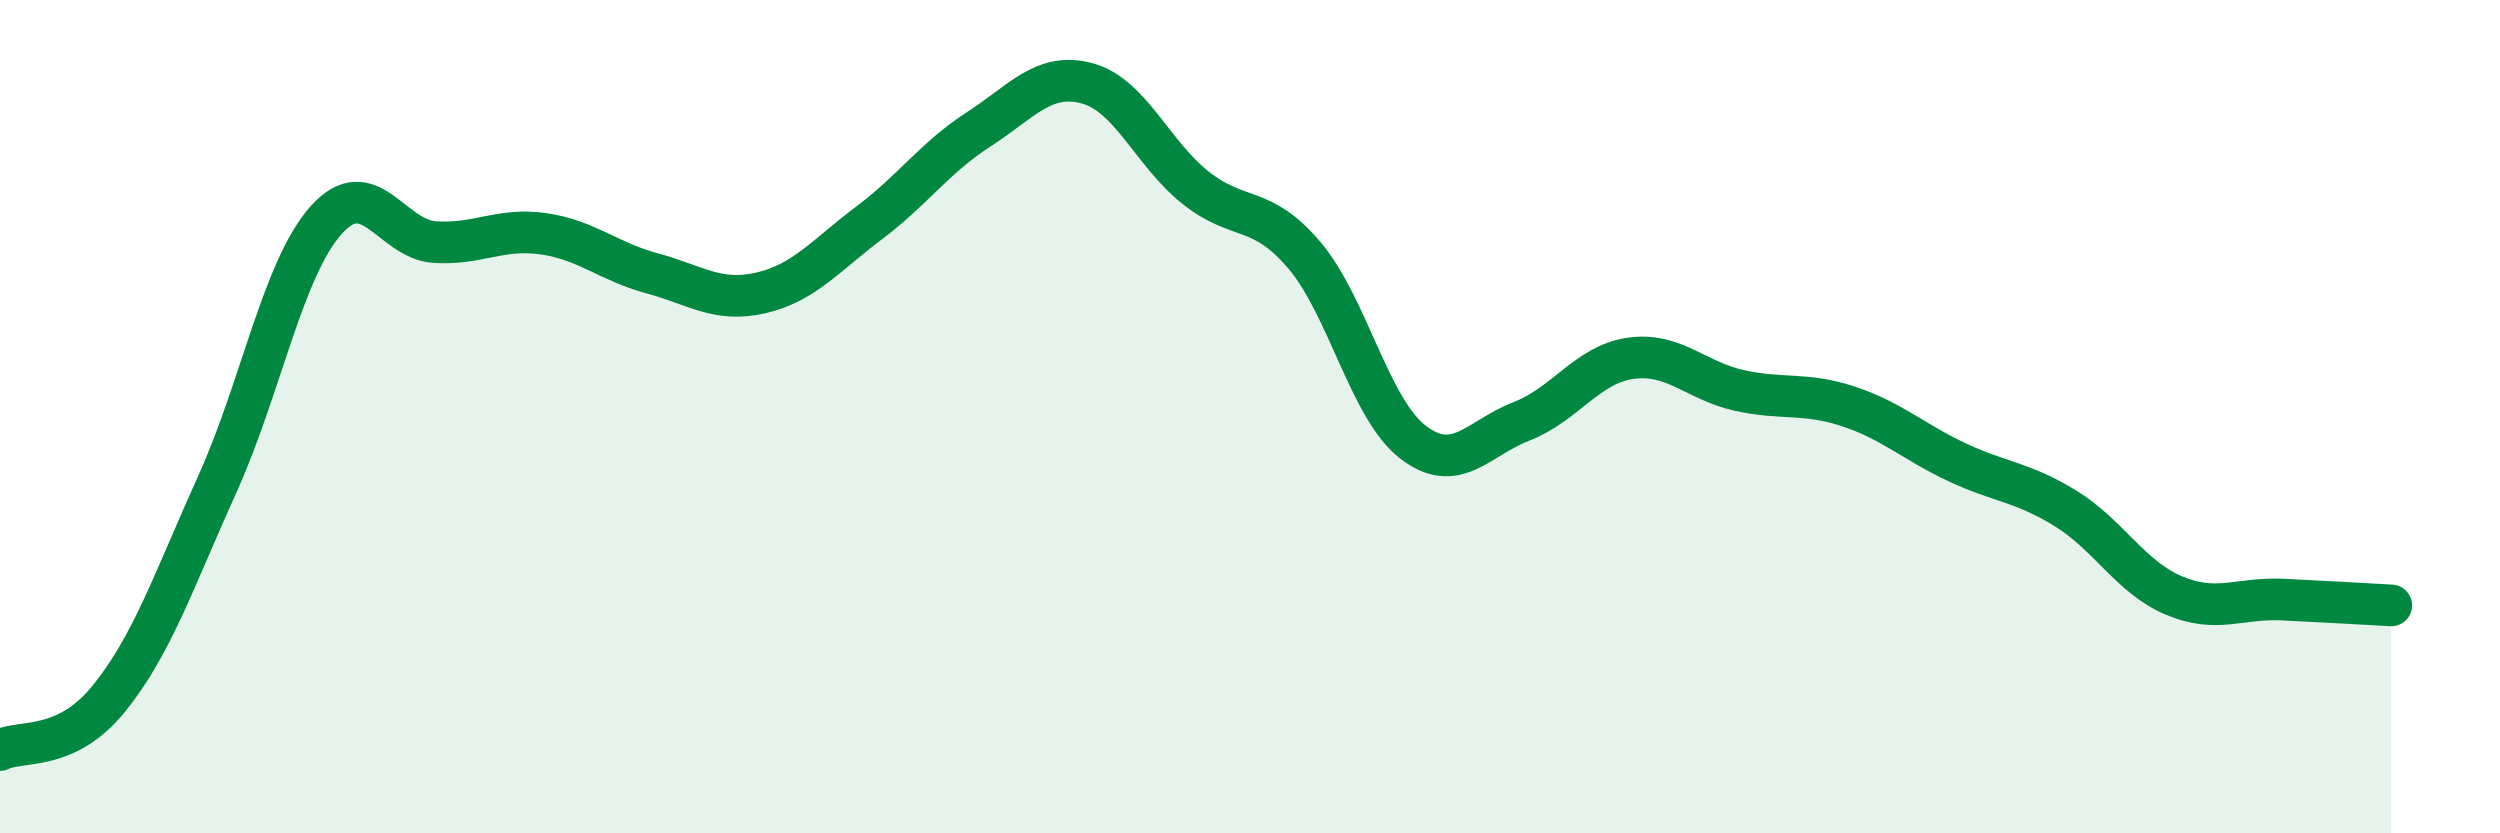
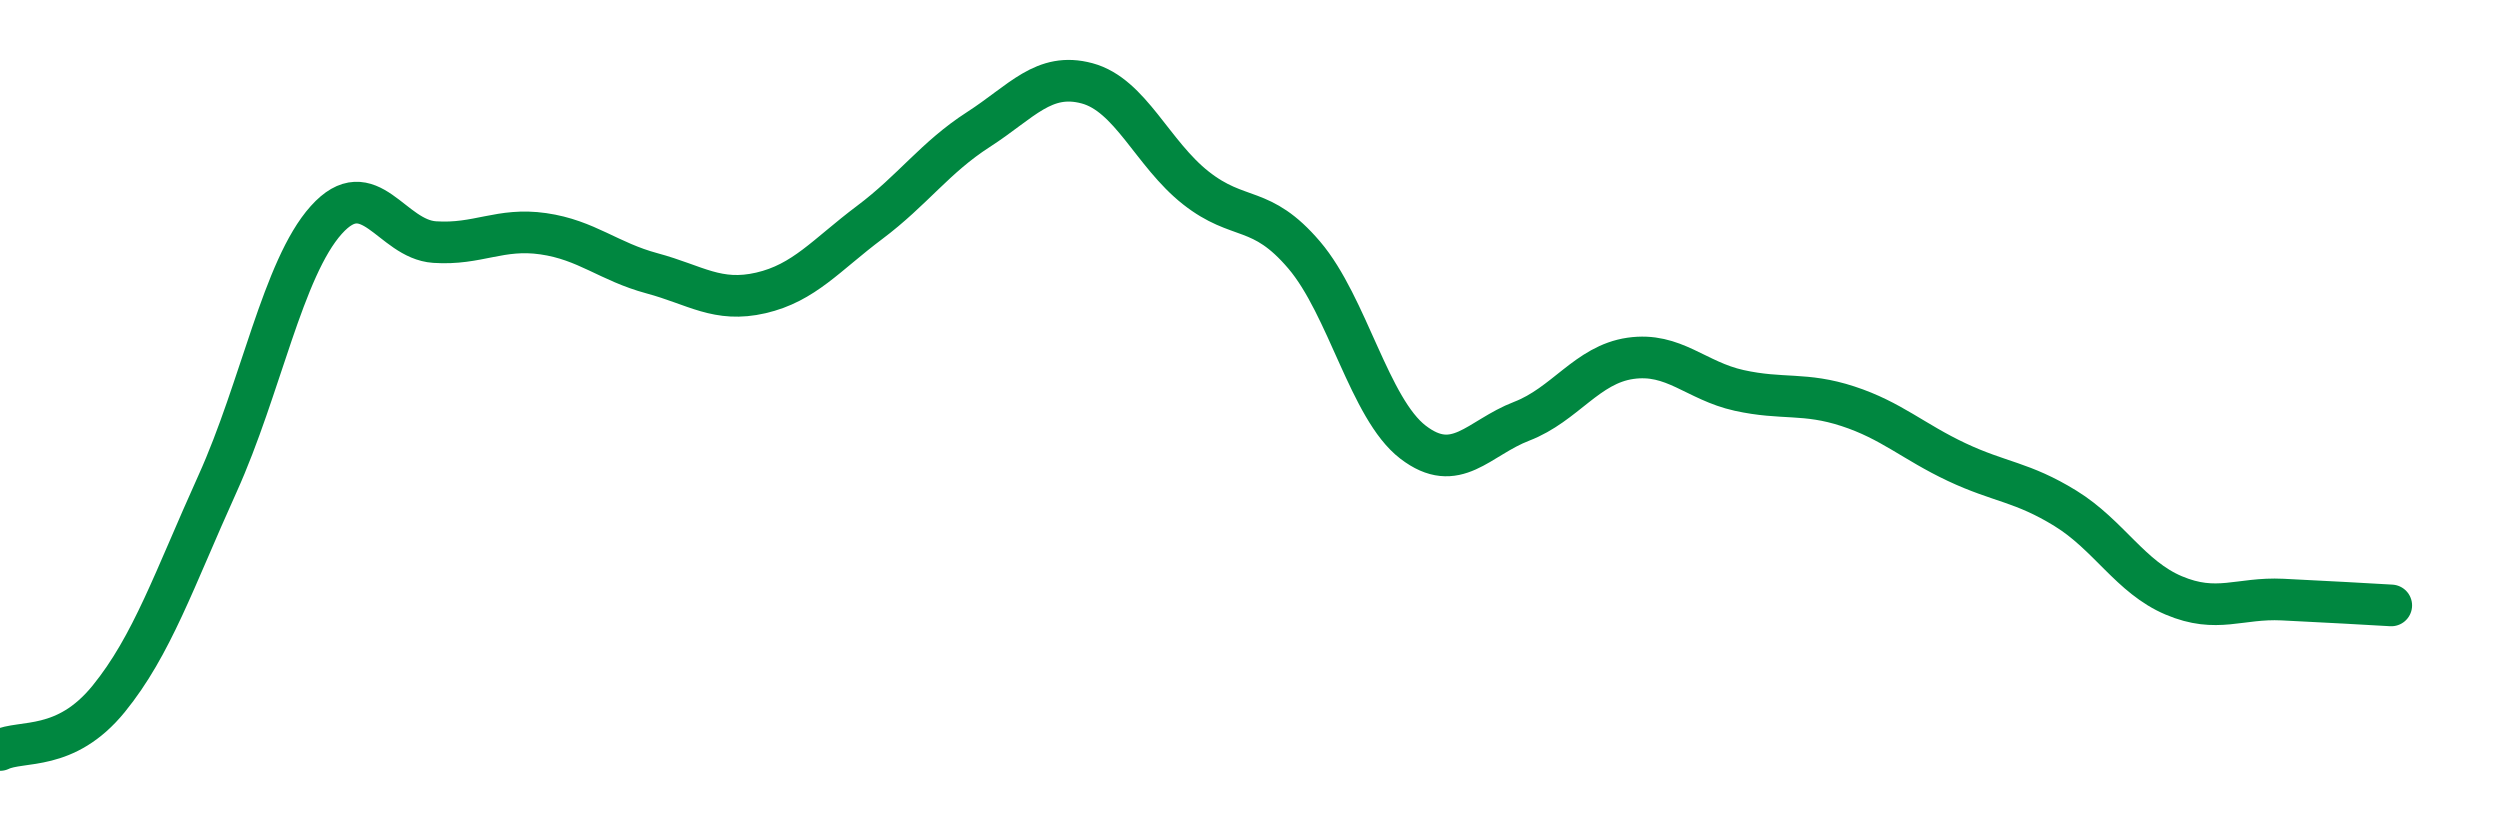
<svg xmlns="http://www.w3.org/2000/svg" width="60" height="20" viewBox="0 0 60 20">
-   <path d="M 0,18 C 0.52,17.75 1.57,18.05 2.61,16.77 C 3.65,15.49 4.18,13.91 5.22,11.61 C 6.26,9.31 6.79,6.44 7.83,5.28 C 8.87,4.12 9.39,5.74 10.43,5.81 C 11.47,5.88 12,5.46 13.04,5.61 C 14.08,5.76 14.61,6.28 15.65,6.56 C 16.69,6.84 17.22,7.27 18.26,7.03 C 19.3,6.79 19.83,6.12 20.87,5.34 C 21.91,4.56 22.44,3.78 23.48,3.11 C 24.52,2.44 25.05,1.72 26.09,2 C 27.13,2.28 27.66,3.69 28.7,4.51 C 29.74,5.33 30.26,4.9 31.3,6.12 C 32.34,7.34 32.87,9.81 33.91,10.61 C 34.95,11.41 35.48,10.51 36.52,10.11 C 37.56,9.71 38.09,8.75 39.13,8.6 C 40.17,8.45 40.7,9.14 41.74,9.37 C 42.78,9.6 43.31,9.41 44.35,9.75 C 45.39,10.09 45.92,10.6 46.96,11.09 C 48,11.58 48.53,11.56 49.57,12.2 C 50.61,12.84 51.13,13.85 52.17,14.29 C 53.21,14.73 53.74,14.34 54.78,14.39 C 55.82,14.44 56.87,14.5 57.39,14.53L57.39 20L0 20Z" fill="#008740" opacity="0.1" stroke-linecap="round" stroke-linejoin="round" />
  <path d="M 0,18 C 0.52,17.75 1.57,18.05 2.61,16.77 C 3.65,15.49 4.18,13.91 5.22,11.61 C 6.26,9.31 6.79,6.44 7.83,5.28 C 8.87,4.12 9.39,5.74 10.43,5.81 C 11.47,5.88 12,5.46 13.04,5.61 C 14.08,5.76 14.61,6.28 15.65,6.56 C 16.69,6.84 17.22,7.27 18.26,7.03 C 19.3,6.79 19.83,6.12 20.87,5.34 C 21.91,4.56 22.44,3.78 23.48,3.11 C 24.52,2.44 25.05,1.72 26.09,2 C 27.13,2.28 27.66,3.69 28.7,4.51 C 29.74,5.33 30.26,4.9 31.3,6.12 C 32.34,7.34 32.87,9.81 33.91,10.61 C 34.95,11.41 35.48,10.51 36.52,10.11 C 37.56,9.71 38.09,8.75 39.13,8.6 C 40.17,8.45 40.7,9.14 41.74,9.37 C 42.78,9.6 43.31,9.41 44.35,9.75 C 45.39,10.09 45.92,10.6 46.96,11.09 C 48,11.58 48.53,11.56 49.57,12.2 C 50.61,12.84 51.13,13.85 52.17,14.29 C 53.21,14.73 53.74,14.34 54.78,14.39 C 55.82,14.44 56.87,14.5 57.39,14.53" stroke="#008740" stroke-width="1" fill="none" stroke-linecap="round" stroke-linejoin="round" />
</svg>